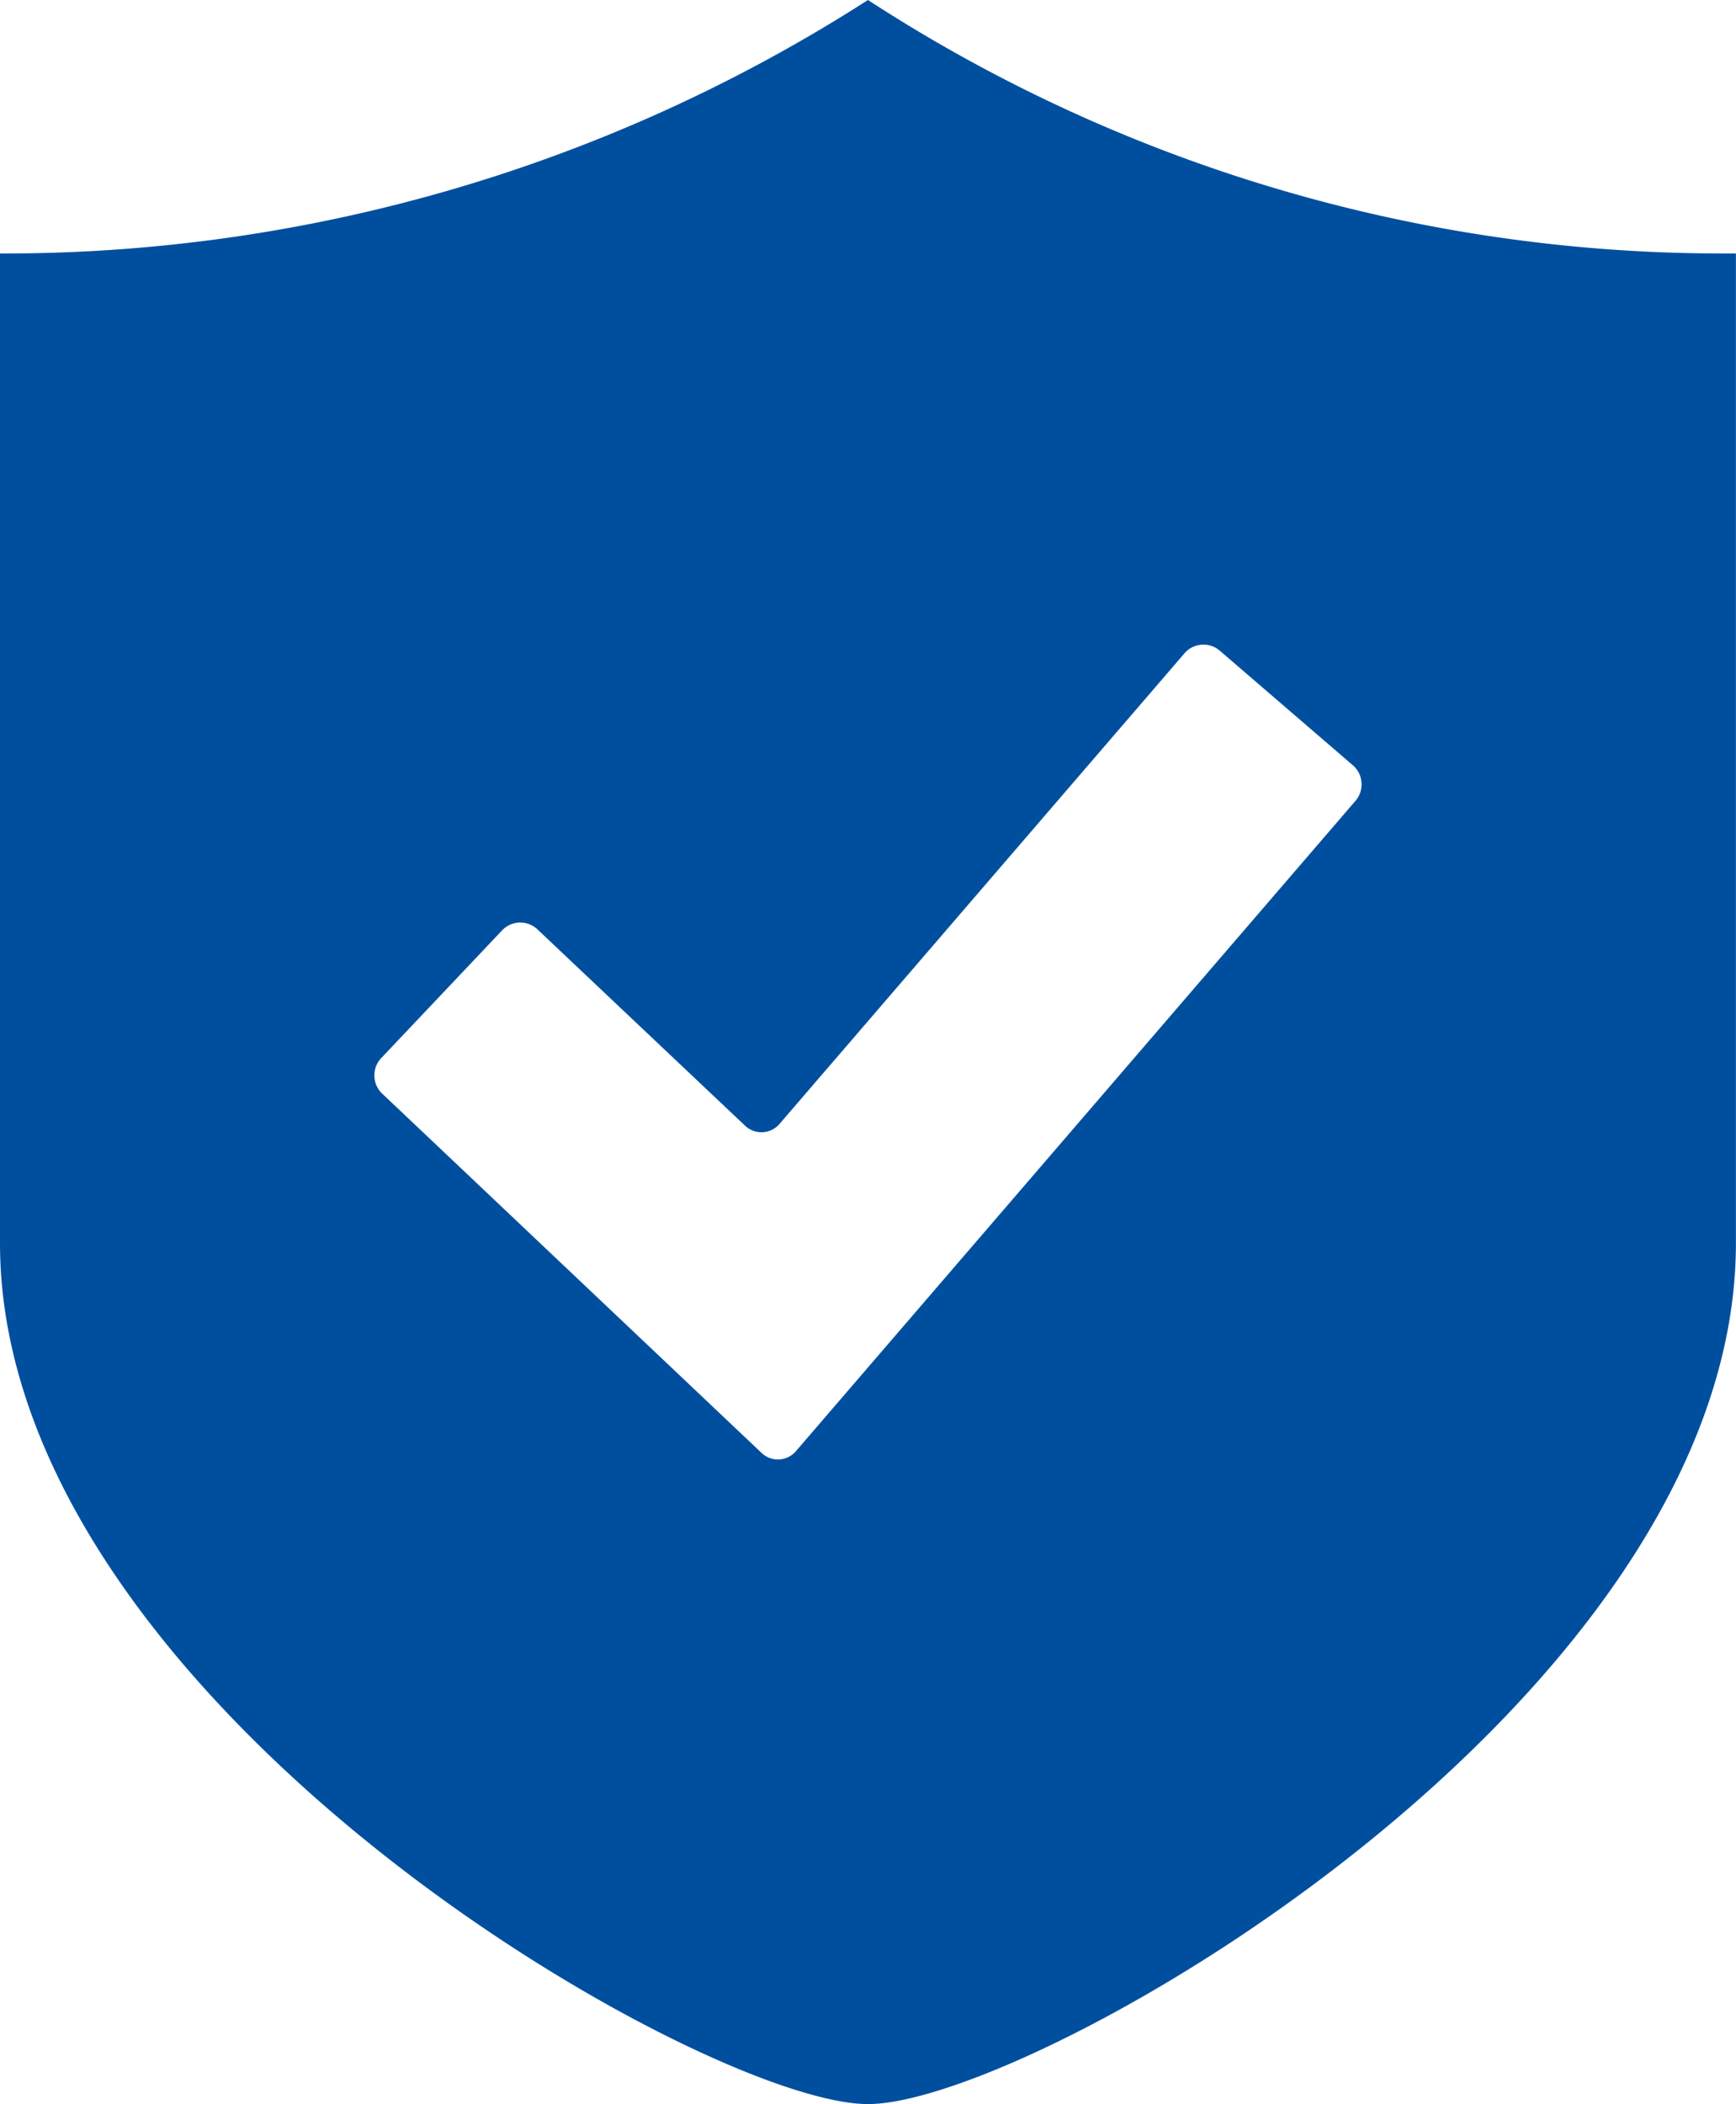
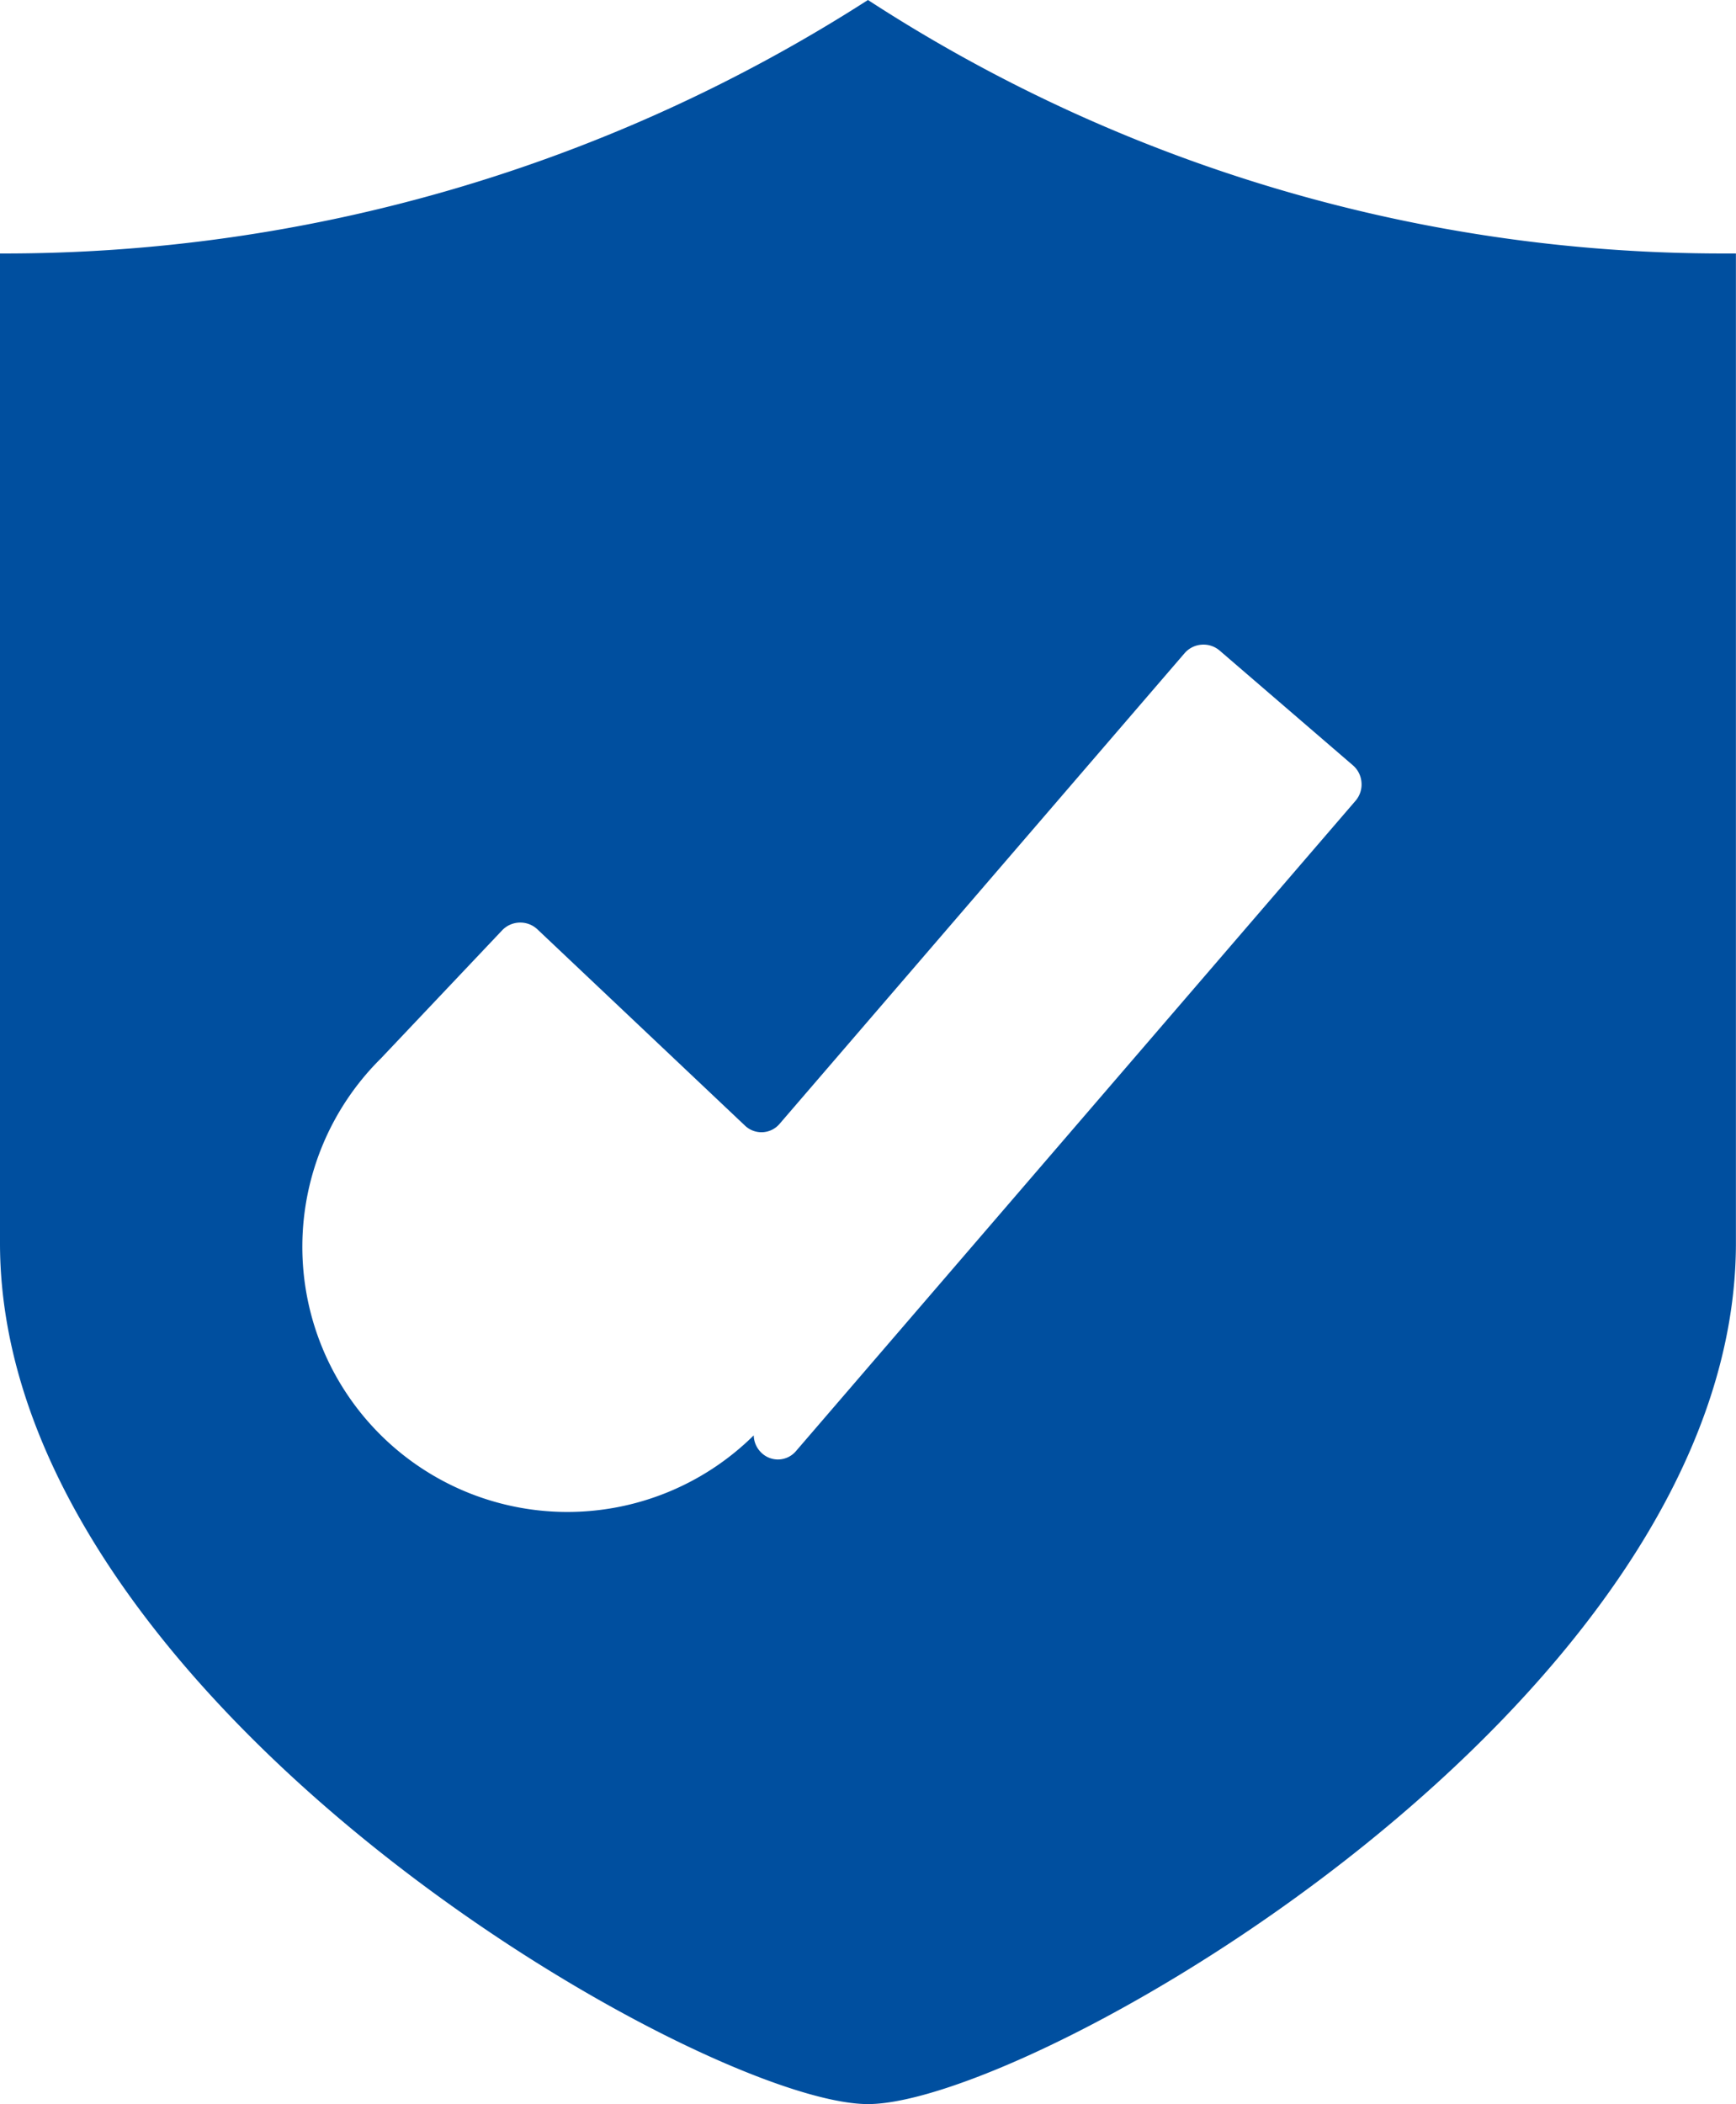
<svg xmlns="http://www.w3.org/2000/svg" width="41.002" height="49.68" viewBox="0 0 41.002 49.68">
-   <path id="Pfad_494" data-name="Pfad 494" d="M40.7-27.482a37.019,37.019,0,0,1-20.2-5.985A37.763,37.763,0,0,1,0-27.482V-4.115C0,6.714,16.6,16.213,20.5,16.213S41,6.714,41-4.115V-27.482ZM32.017-14.561,18.8.795a.559.559,0,0,1-.814.042L9.027-7.645a.586.586,0,0,1-.184-.413A.587.587,0,0,1,9-8.48L11.859-11.5a.589.589,0,0,1,.429-.184.589.589,0,0,1,.406.161l4.9,4.632a.565.565,0,0,0,.421.157.563.563,0,0,0,.4-.2l9.564-11.111a.585.585,0,0,1,.4-.2.586.586,0,0,1,.43.141l3.147,2.709a.586.586,0,0,1,.2.4A.587.587,0,0,1,32.017-14.561Z" transform="translate(0 33.467)" fill="#004f9f" />
+   <path id="Pfad_494" data-name="Pfad 494" d="M40.7-27.482a37.019,37.019,0,0,1-20.2-5.985A37.763,37.763,0,0,1,0-27.482V-4.115C0,6.714,16.6,16.213,20.5,16.213S41,6.714,41-4.115V-27.482ZM32.017-14.561,18.8.795a.559.559,0,0,1-.814.042a.586.586,0,0,1-.184-.413A.587.587,0,0,1,9-8.48L11.859-11.5a.589.589,0,0,1,.429-.184.589.589,0,0,1,.406.161l4.9,4.632a.565.565,0,0,0,.421.157.563.563,0,0,0,.4-.2l9.564-11.111a.585.585,0,0,1,.4-.2.586.586,0,0,1,.43.141l3.147,2.709a.586.586,0,0,1,.2.4A.587.587,0,0,1,32.017-14.561Z" transform="translate(0 33.467)" fill="#004f9f" />
</svg>